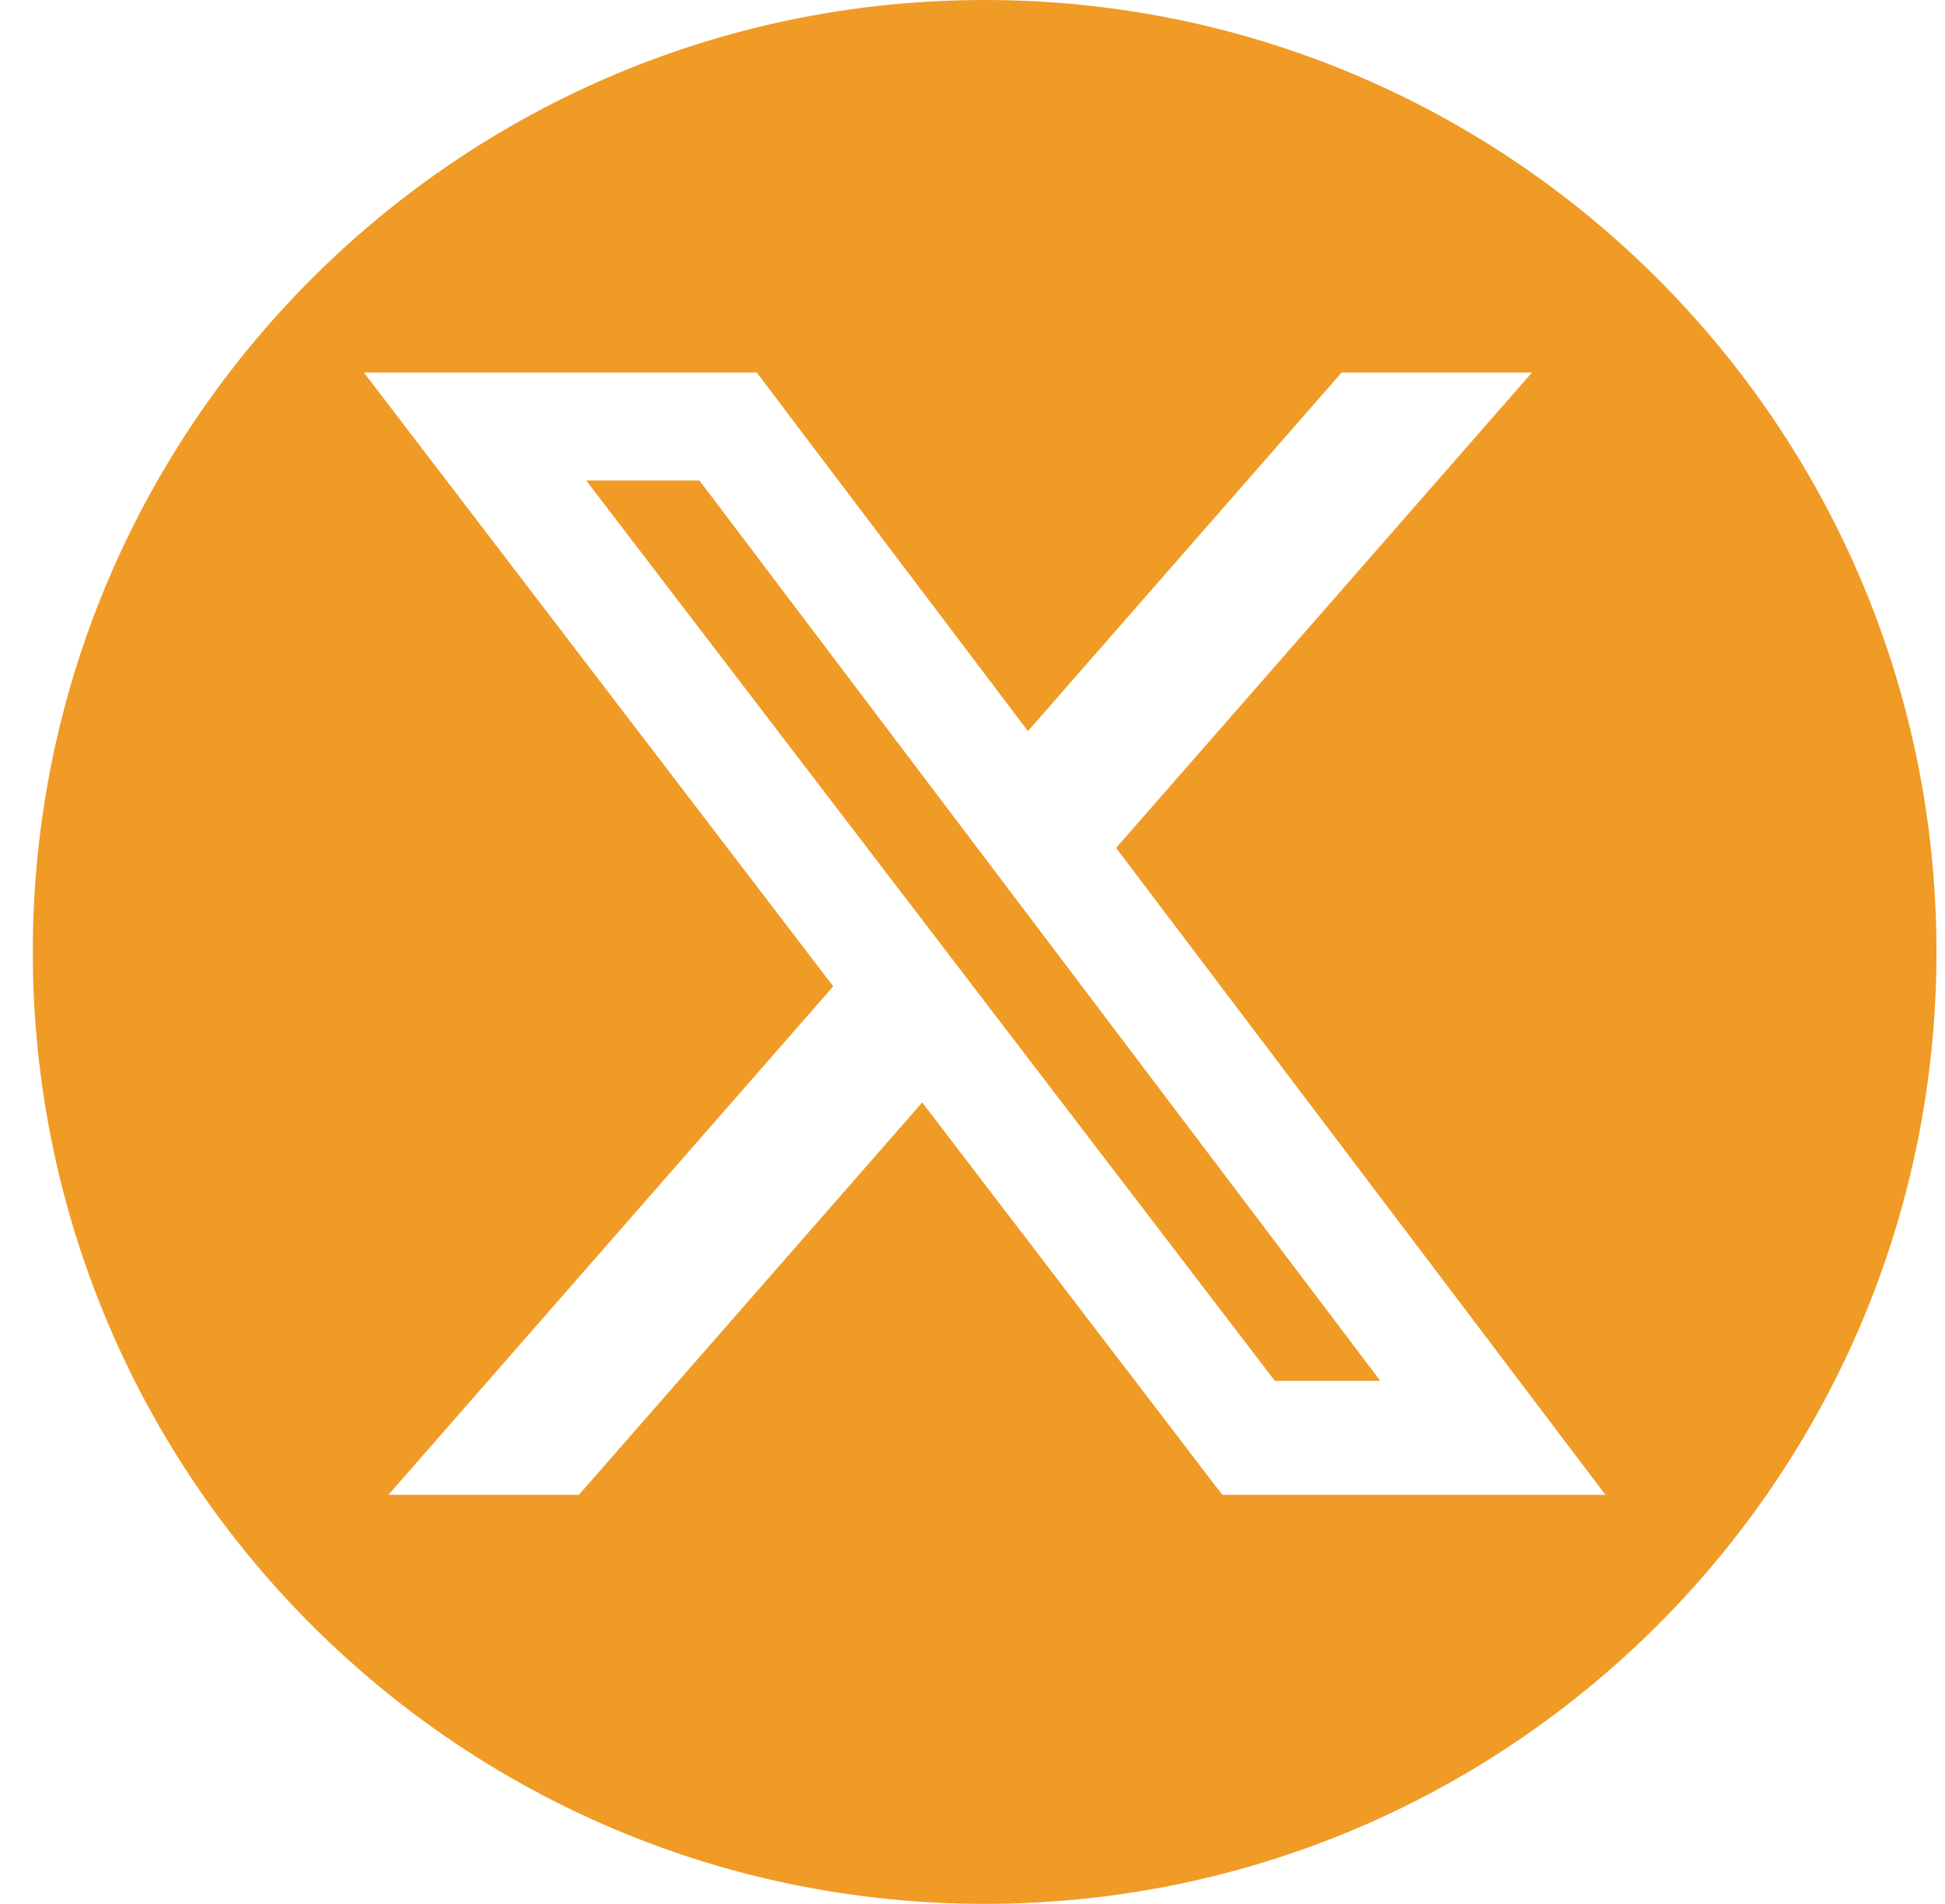
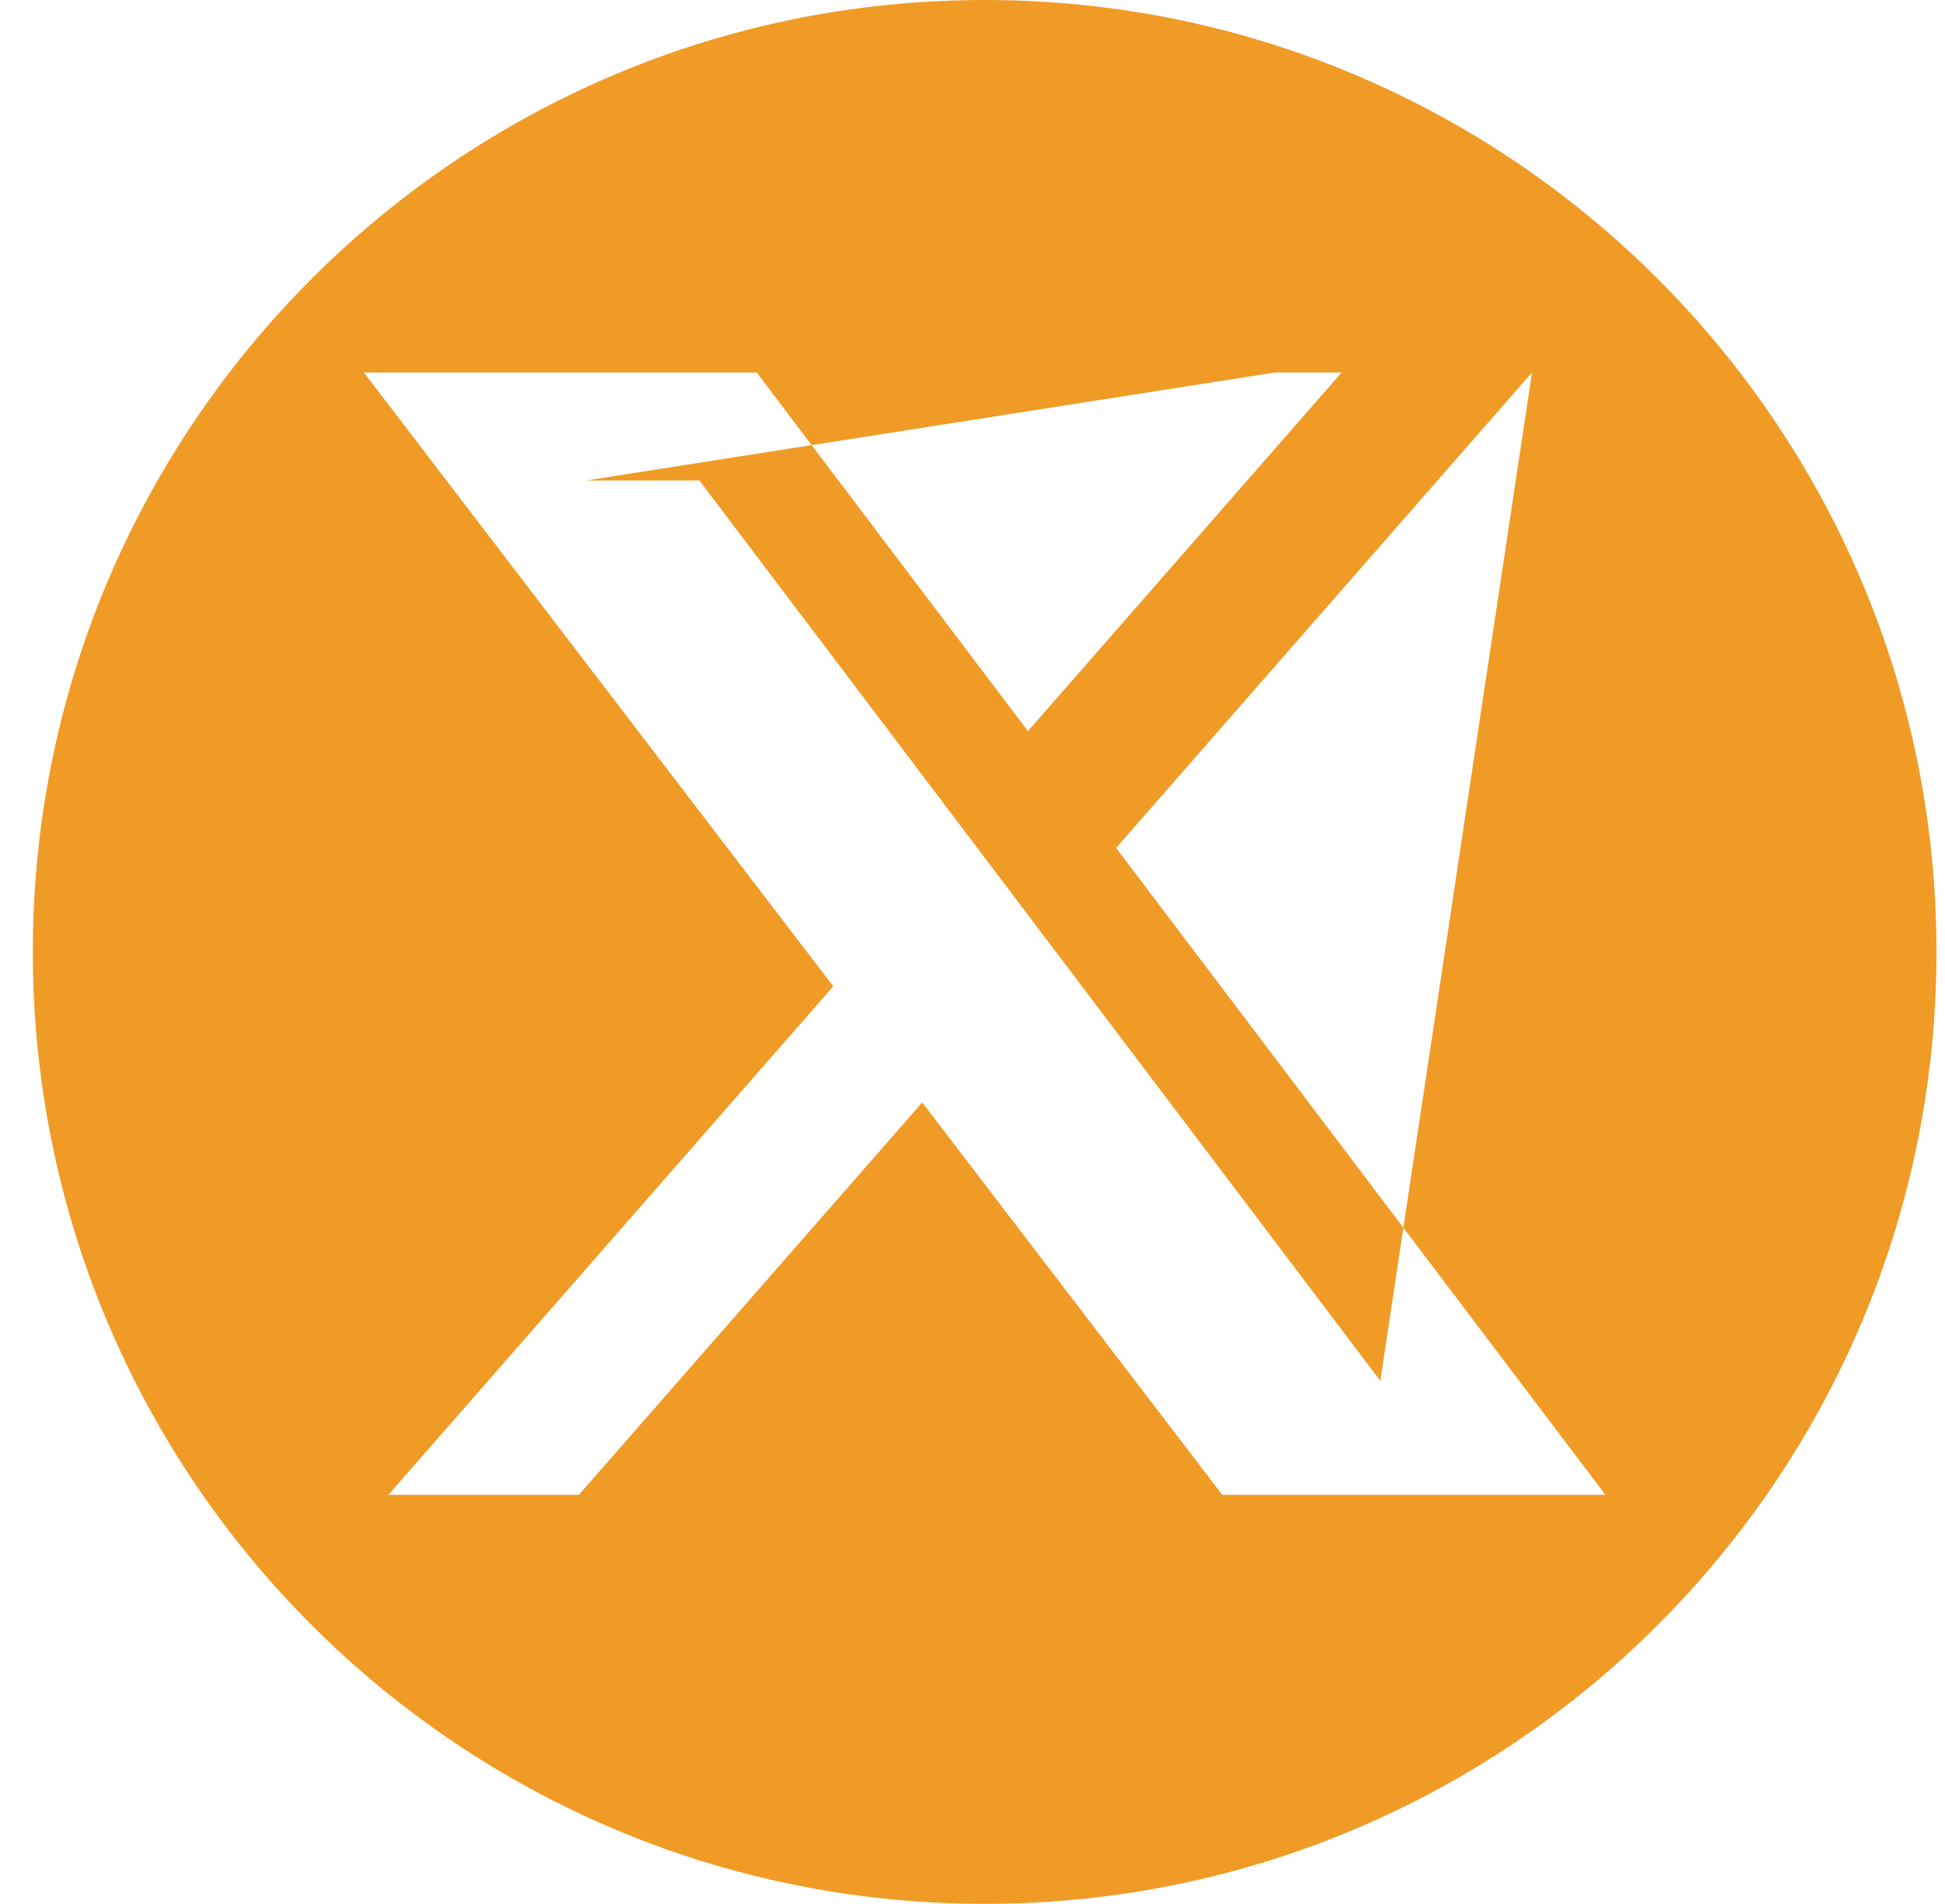
<svg xmlns="http://www.w3.org/2000/svg" width="47" height="46" viewBox="0 0 47 46" fill="none">
-   <path id="Twitter" fill-rule="evenodd" clip-rule="evenodd" d="M23.794 0C11.091 0 0.793 10.297 0.793 23C0.793 35.703 11.091 46 23.794 46C36.496 46 46.794 35.703 46.794 23C46.794 10.297 36.496 0 23.794 0ZM37.02 9H32.42L24.84 17.665L18.286 9H8.793L20.135 23.831L9.386 36.117H13.989L22.285 26.637L29.536 36.117H38.794L26.97 20.487L37.02 9ZM33.355 33.364H30.806L14.165 11.609H16.901L33.355 33.364Z" fill="#f09b26" />
+   <path id="Twitter" fill-rule="evenodd" clip-rule="evenodd" d="M23.794 0C11.091 0 0.793 10.297 0.793 23C0.793 35.703 11.091 46 23.794 46C36.496 46 46.794 35.703 46.794 23C46.794 10.297 36.496 0 23.794 0ZM37.02 9H32.42L24.84 17.665L18.286 9H8.793L20.135 23.831L9.386 36.117H13.989L22.285 26.637L29.536 36.117H38.794L26.97 20.487L37.02 9ZH30.806L14.165 11.609H16.901L33.355 33.364Z" fill="#f09b26" />
</svg>